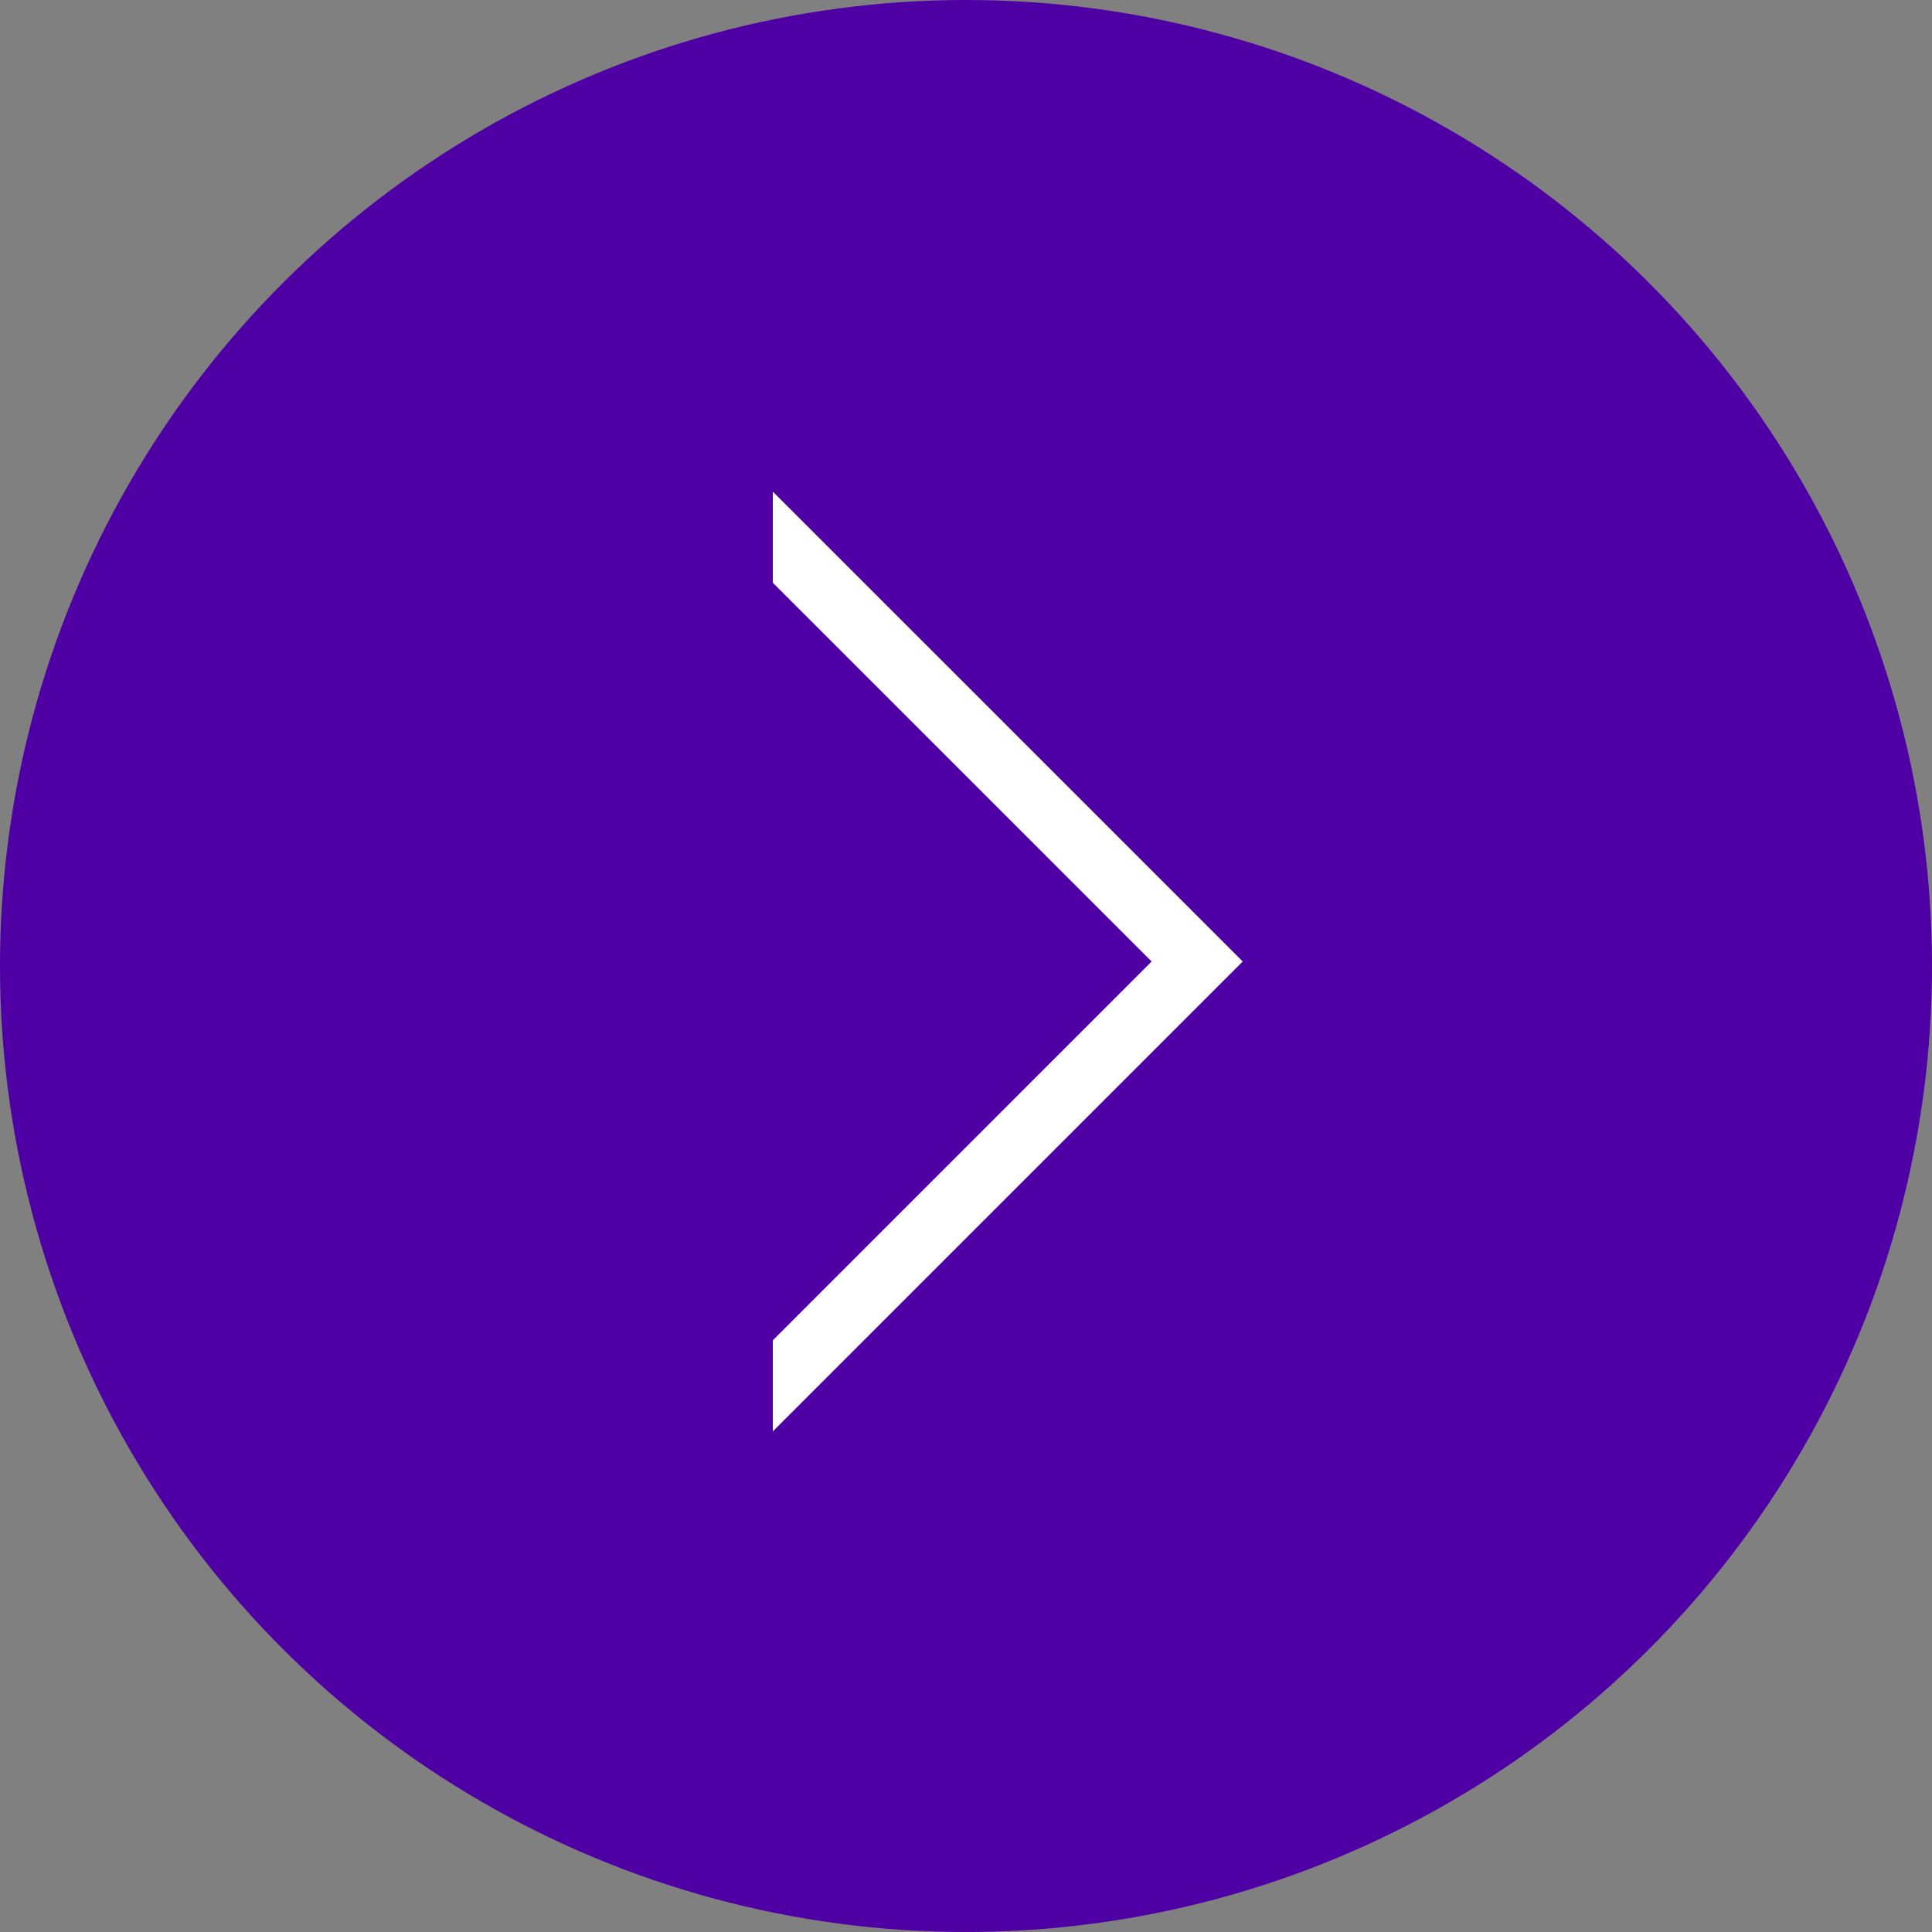
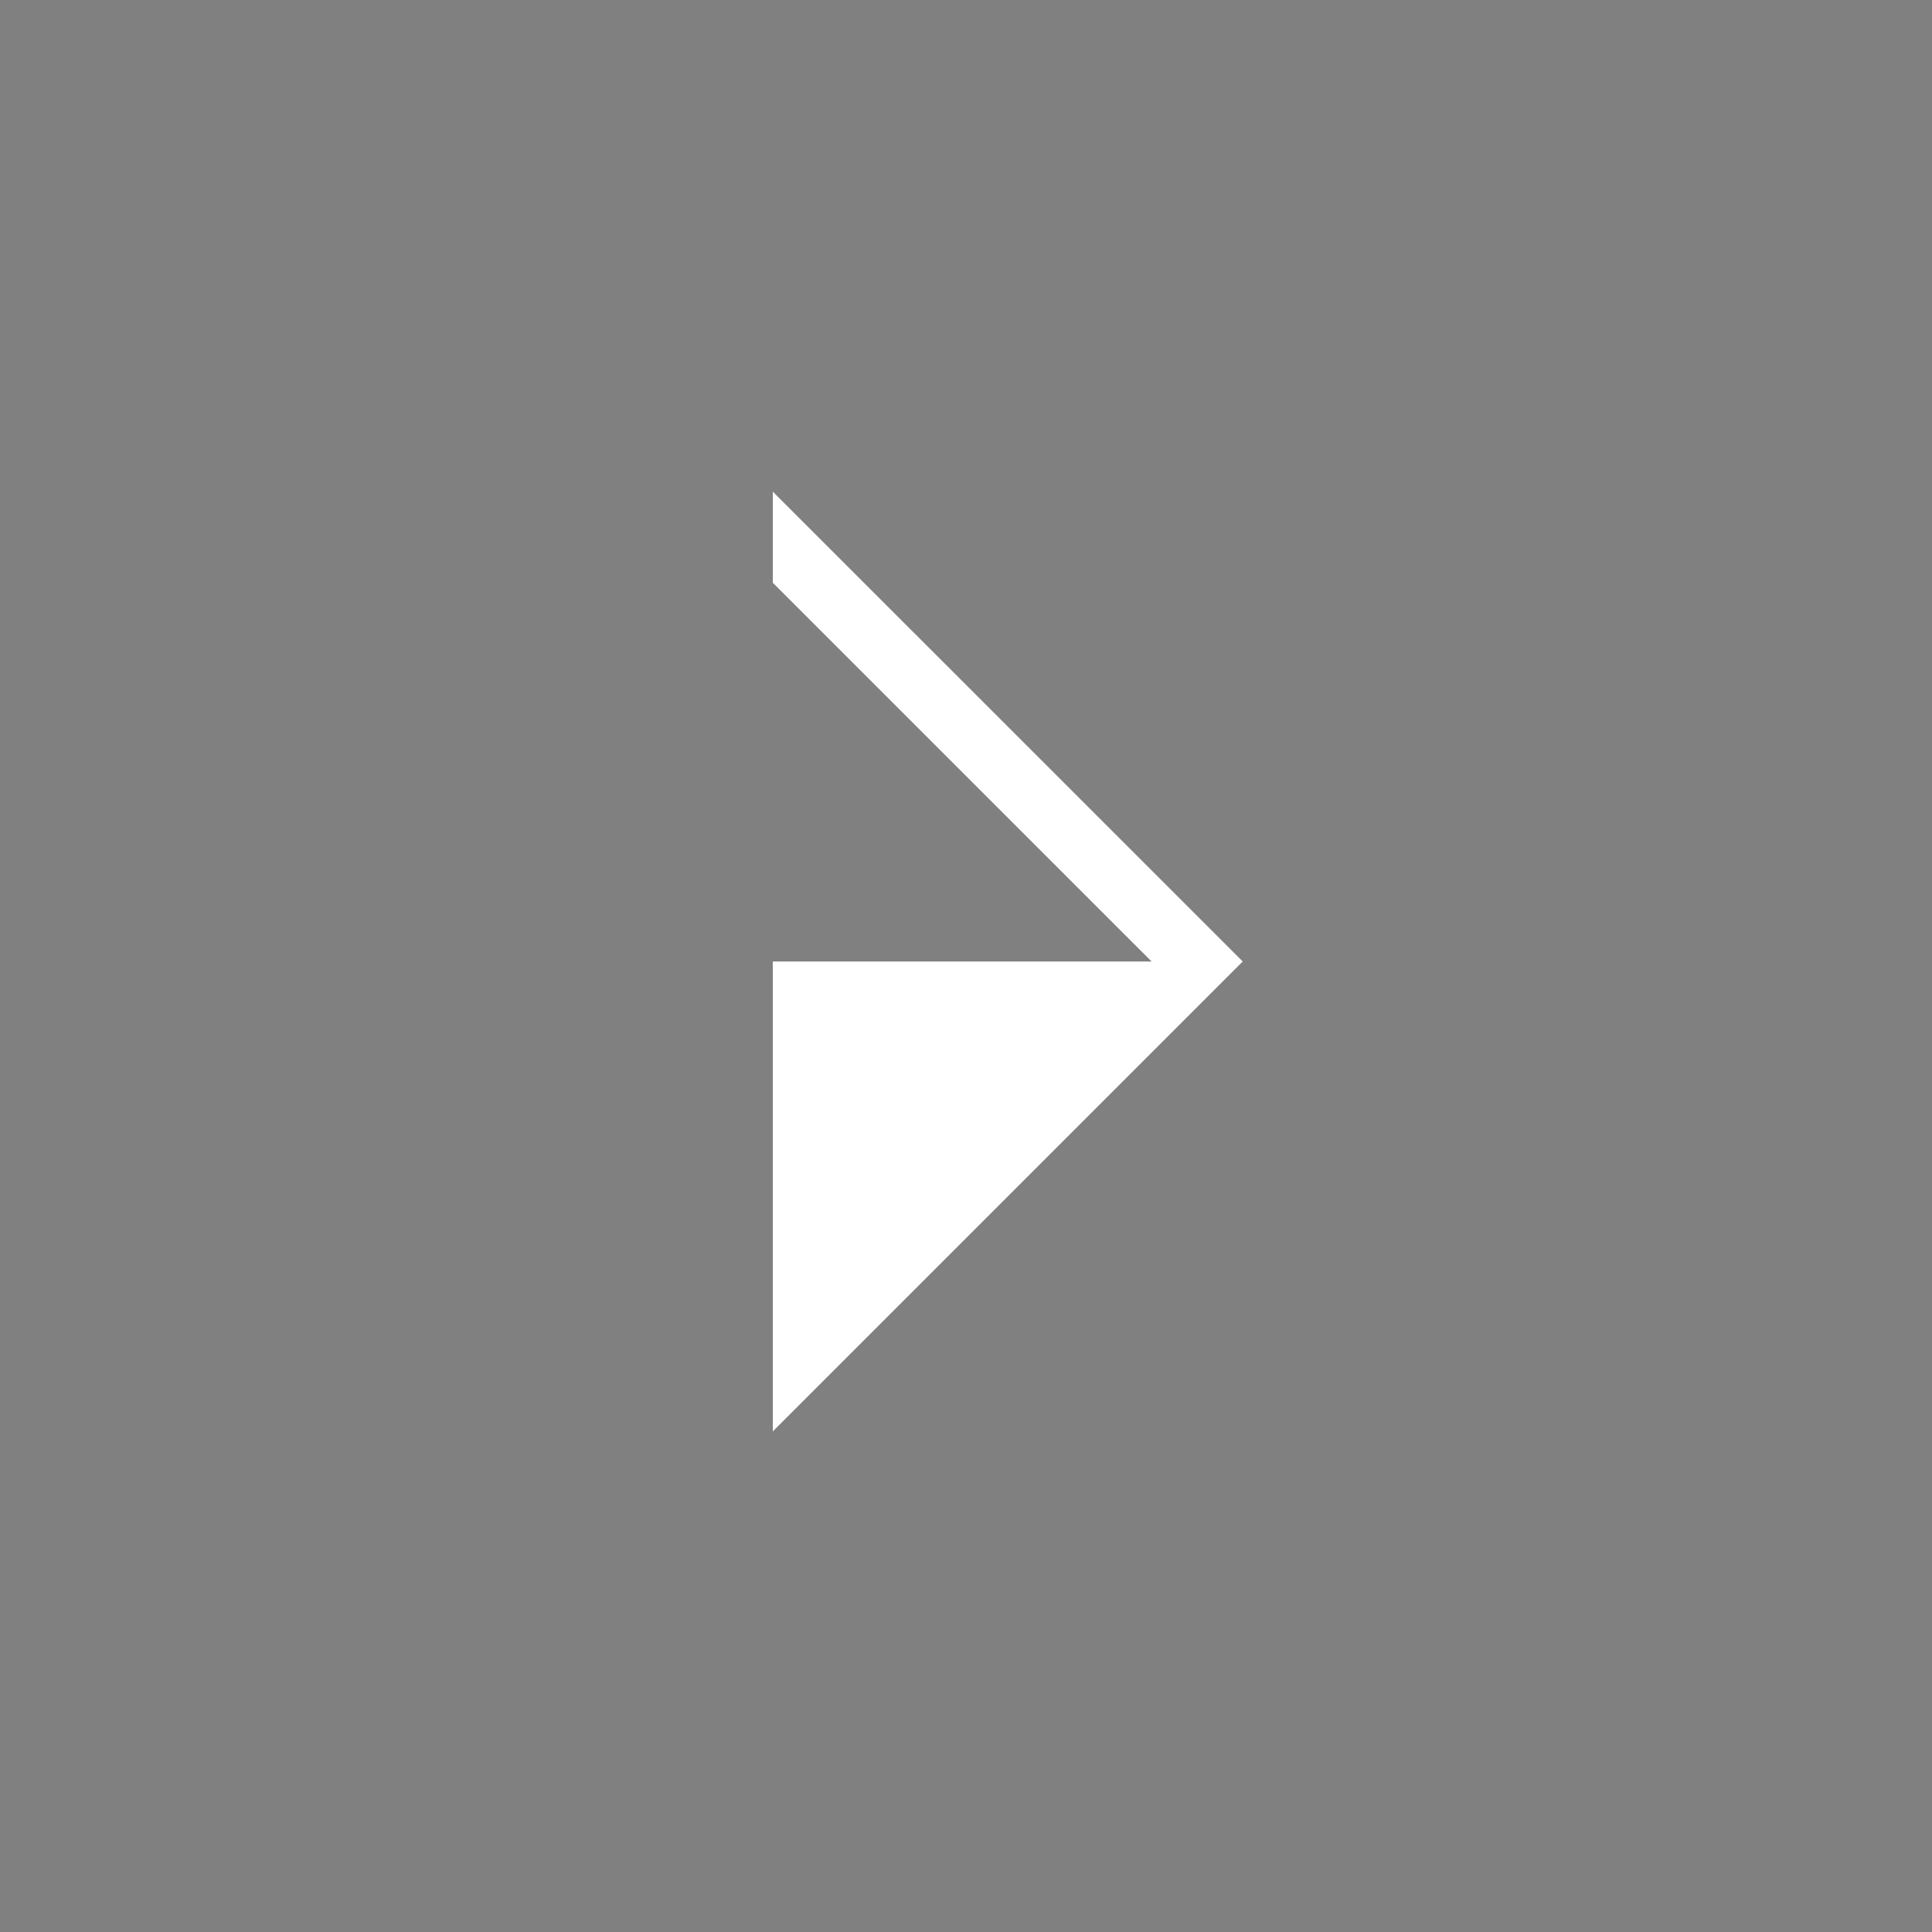
<svg xmlns="http://www.w3.org/2000/svg" width="30" height="30">
  <rect width="100%" height="100%" fill="#808080" stroke="none" />
  <defs>
    <clipPath id="a">
      <path fill="#f7f7f7" stroke="#666" d="M0 0h20v9H0z" />
    </clipPath>
  </defs>
  <g transform="rotate(90 15 15)">
-     <circle cx="15" cy="15" r="15" fill="#4e00a5" />
    <g transform="translate(5 9)" clip-path="url(#a)">
      <g fill="none">
        <path d="m9.931 1.703 8.89 8.89-8.89 8.89-8.89-8.89Z" />
-         <path d="m9.931 3.117-7.476 7.477L9.93 18.07l7.476-7.476L9.93 3.117m0-1.414 8.89 8.89-8.89 8.891-8.89-8.89 8.89-8.891Z" fill="#fff" />
+         <path d="m9.931 3.117-7.476 7.477L9.93 18.07L9.93 3.117m0-1.414 8.89 8.89-8.89 8.891-8.89-8.89 8.89-8.891Z" fill="#fff" />
      </g>
    </g>
  </g>
</svg>